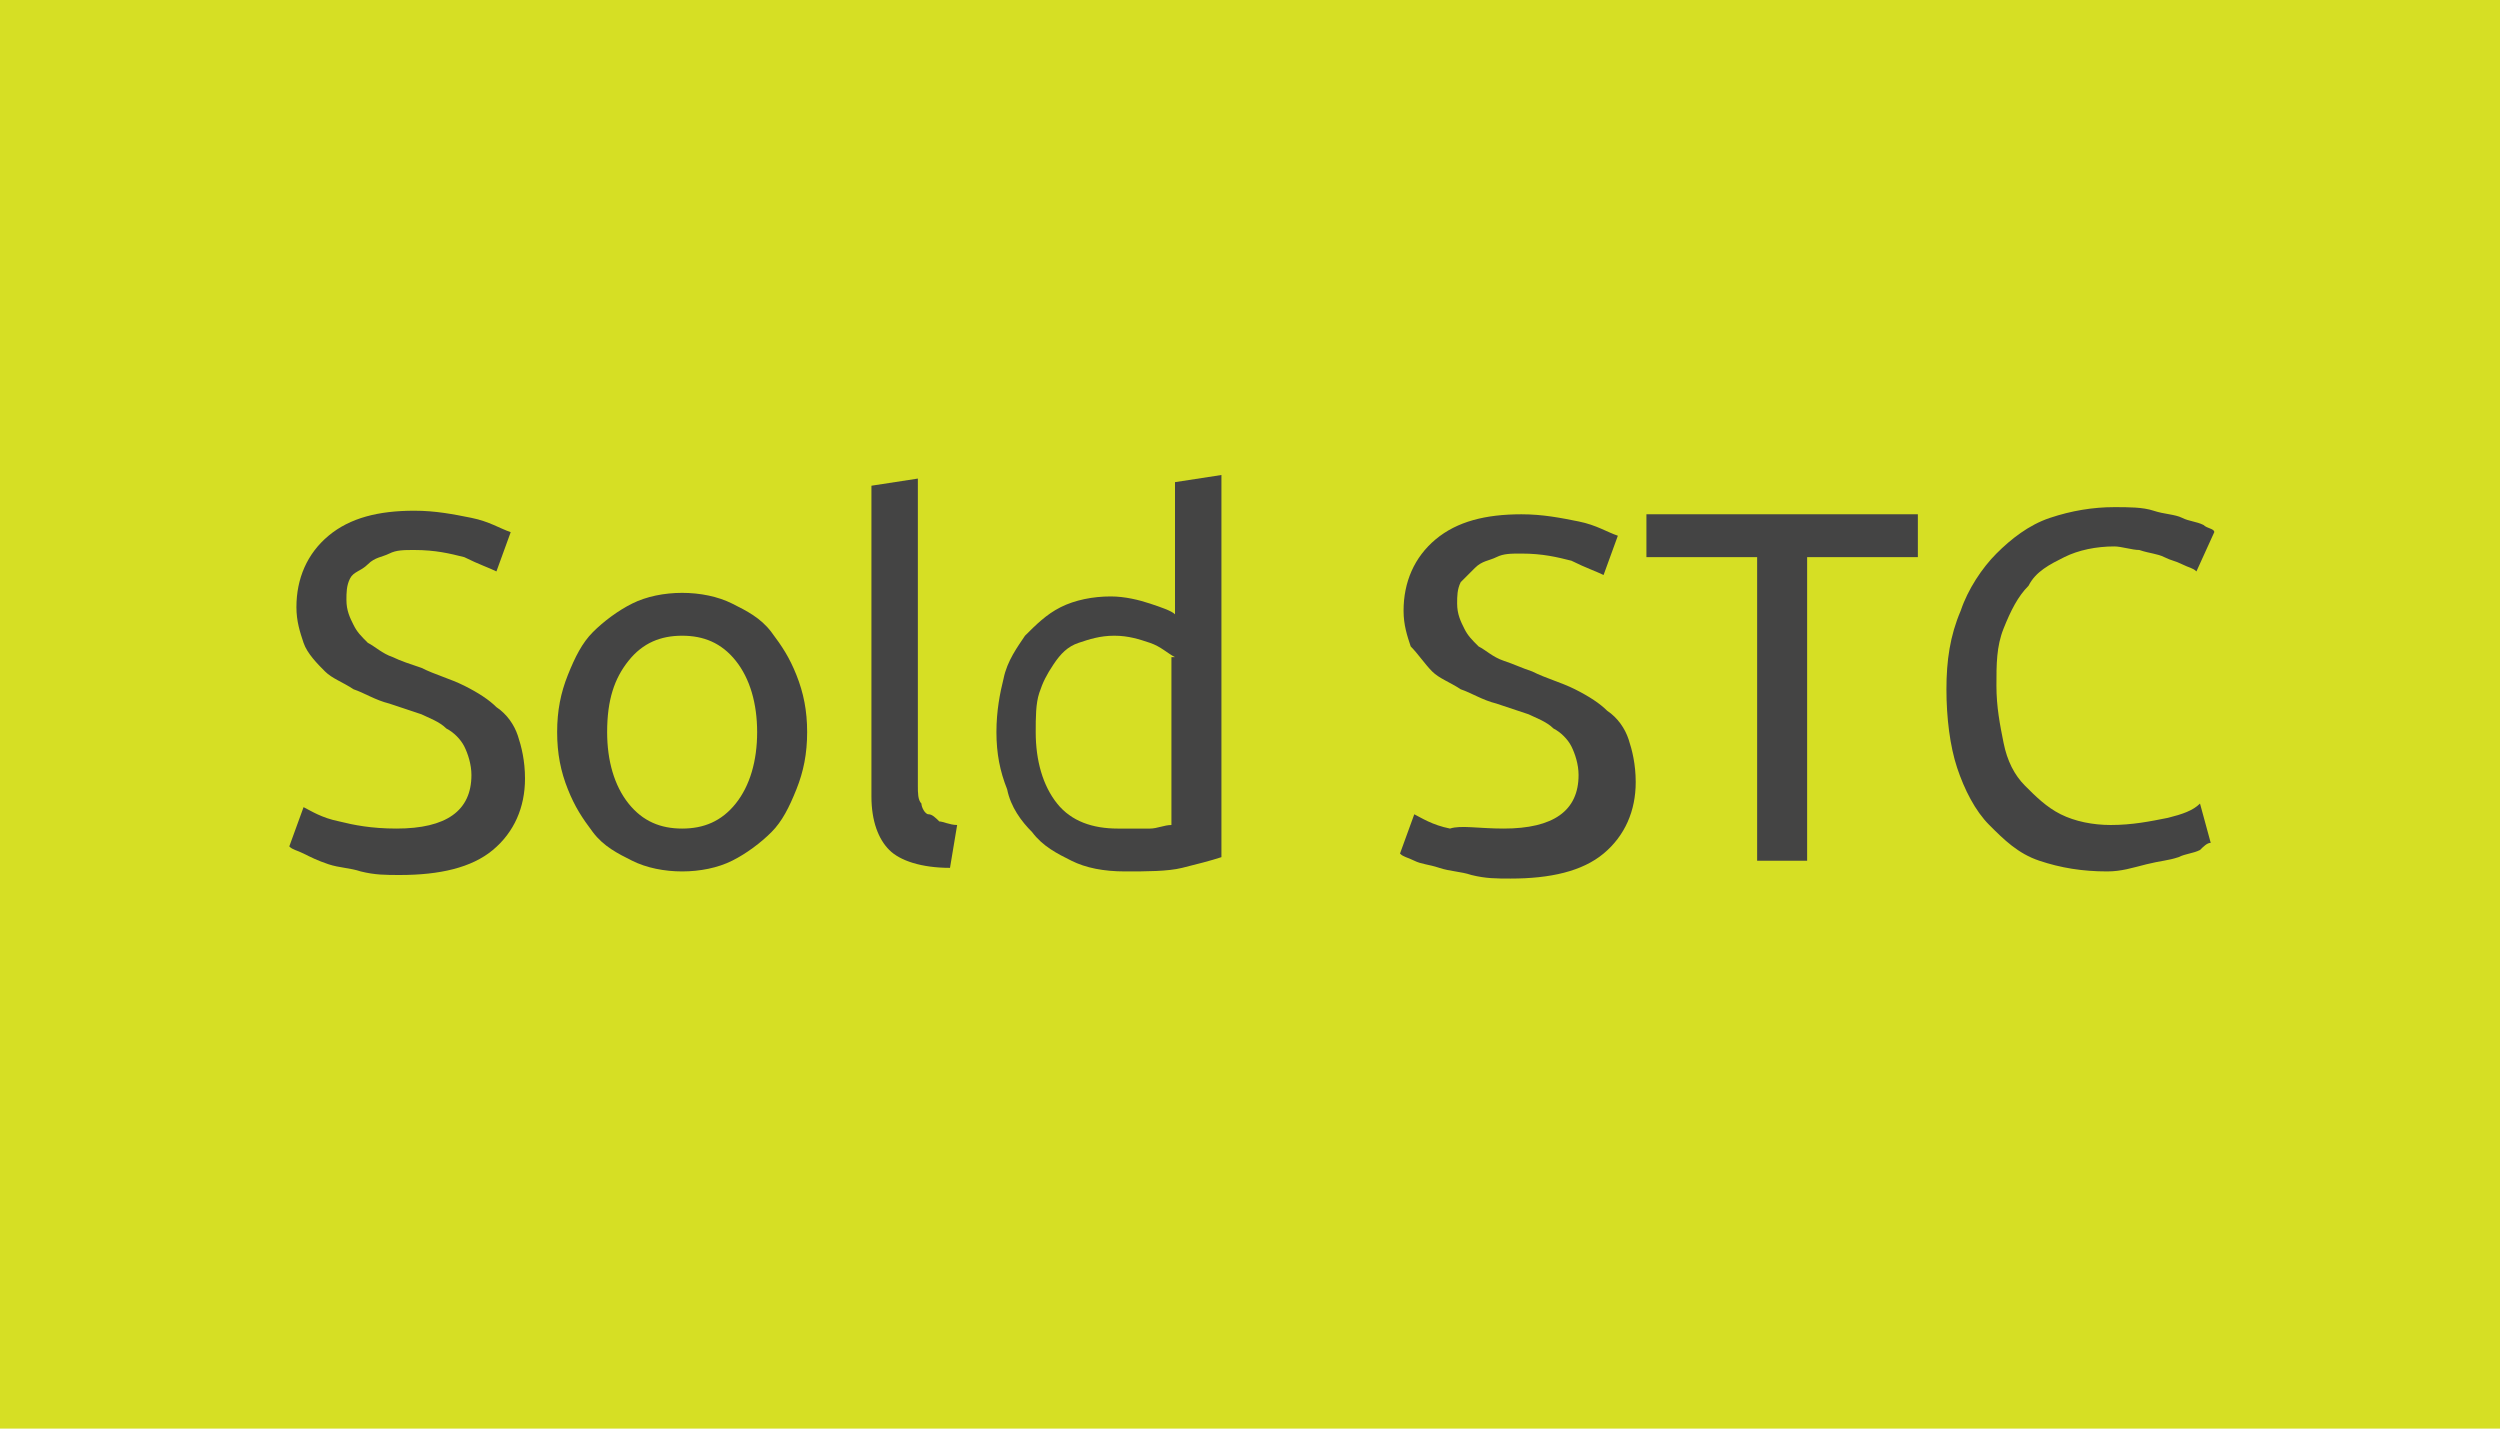
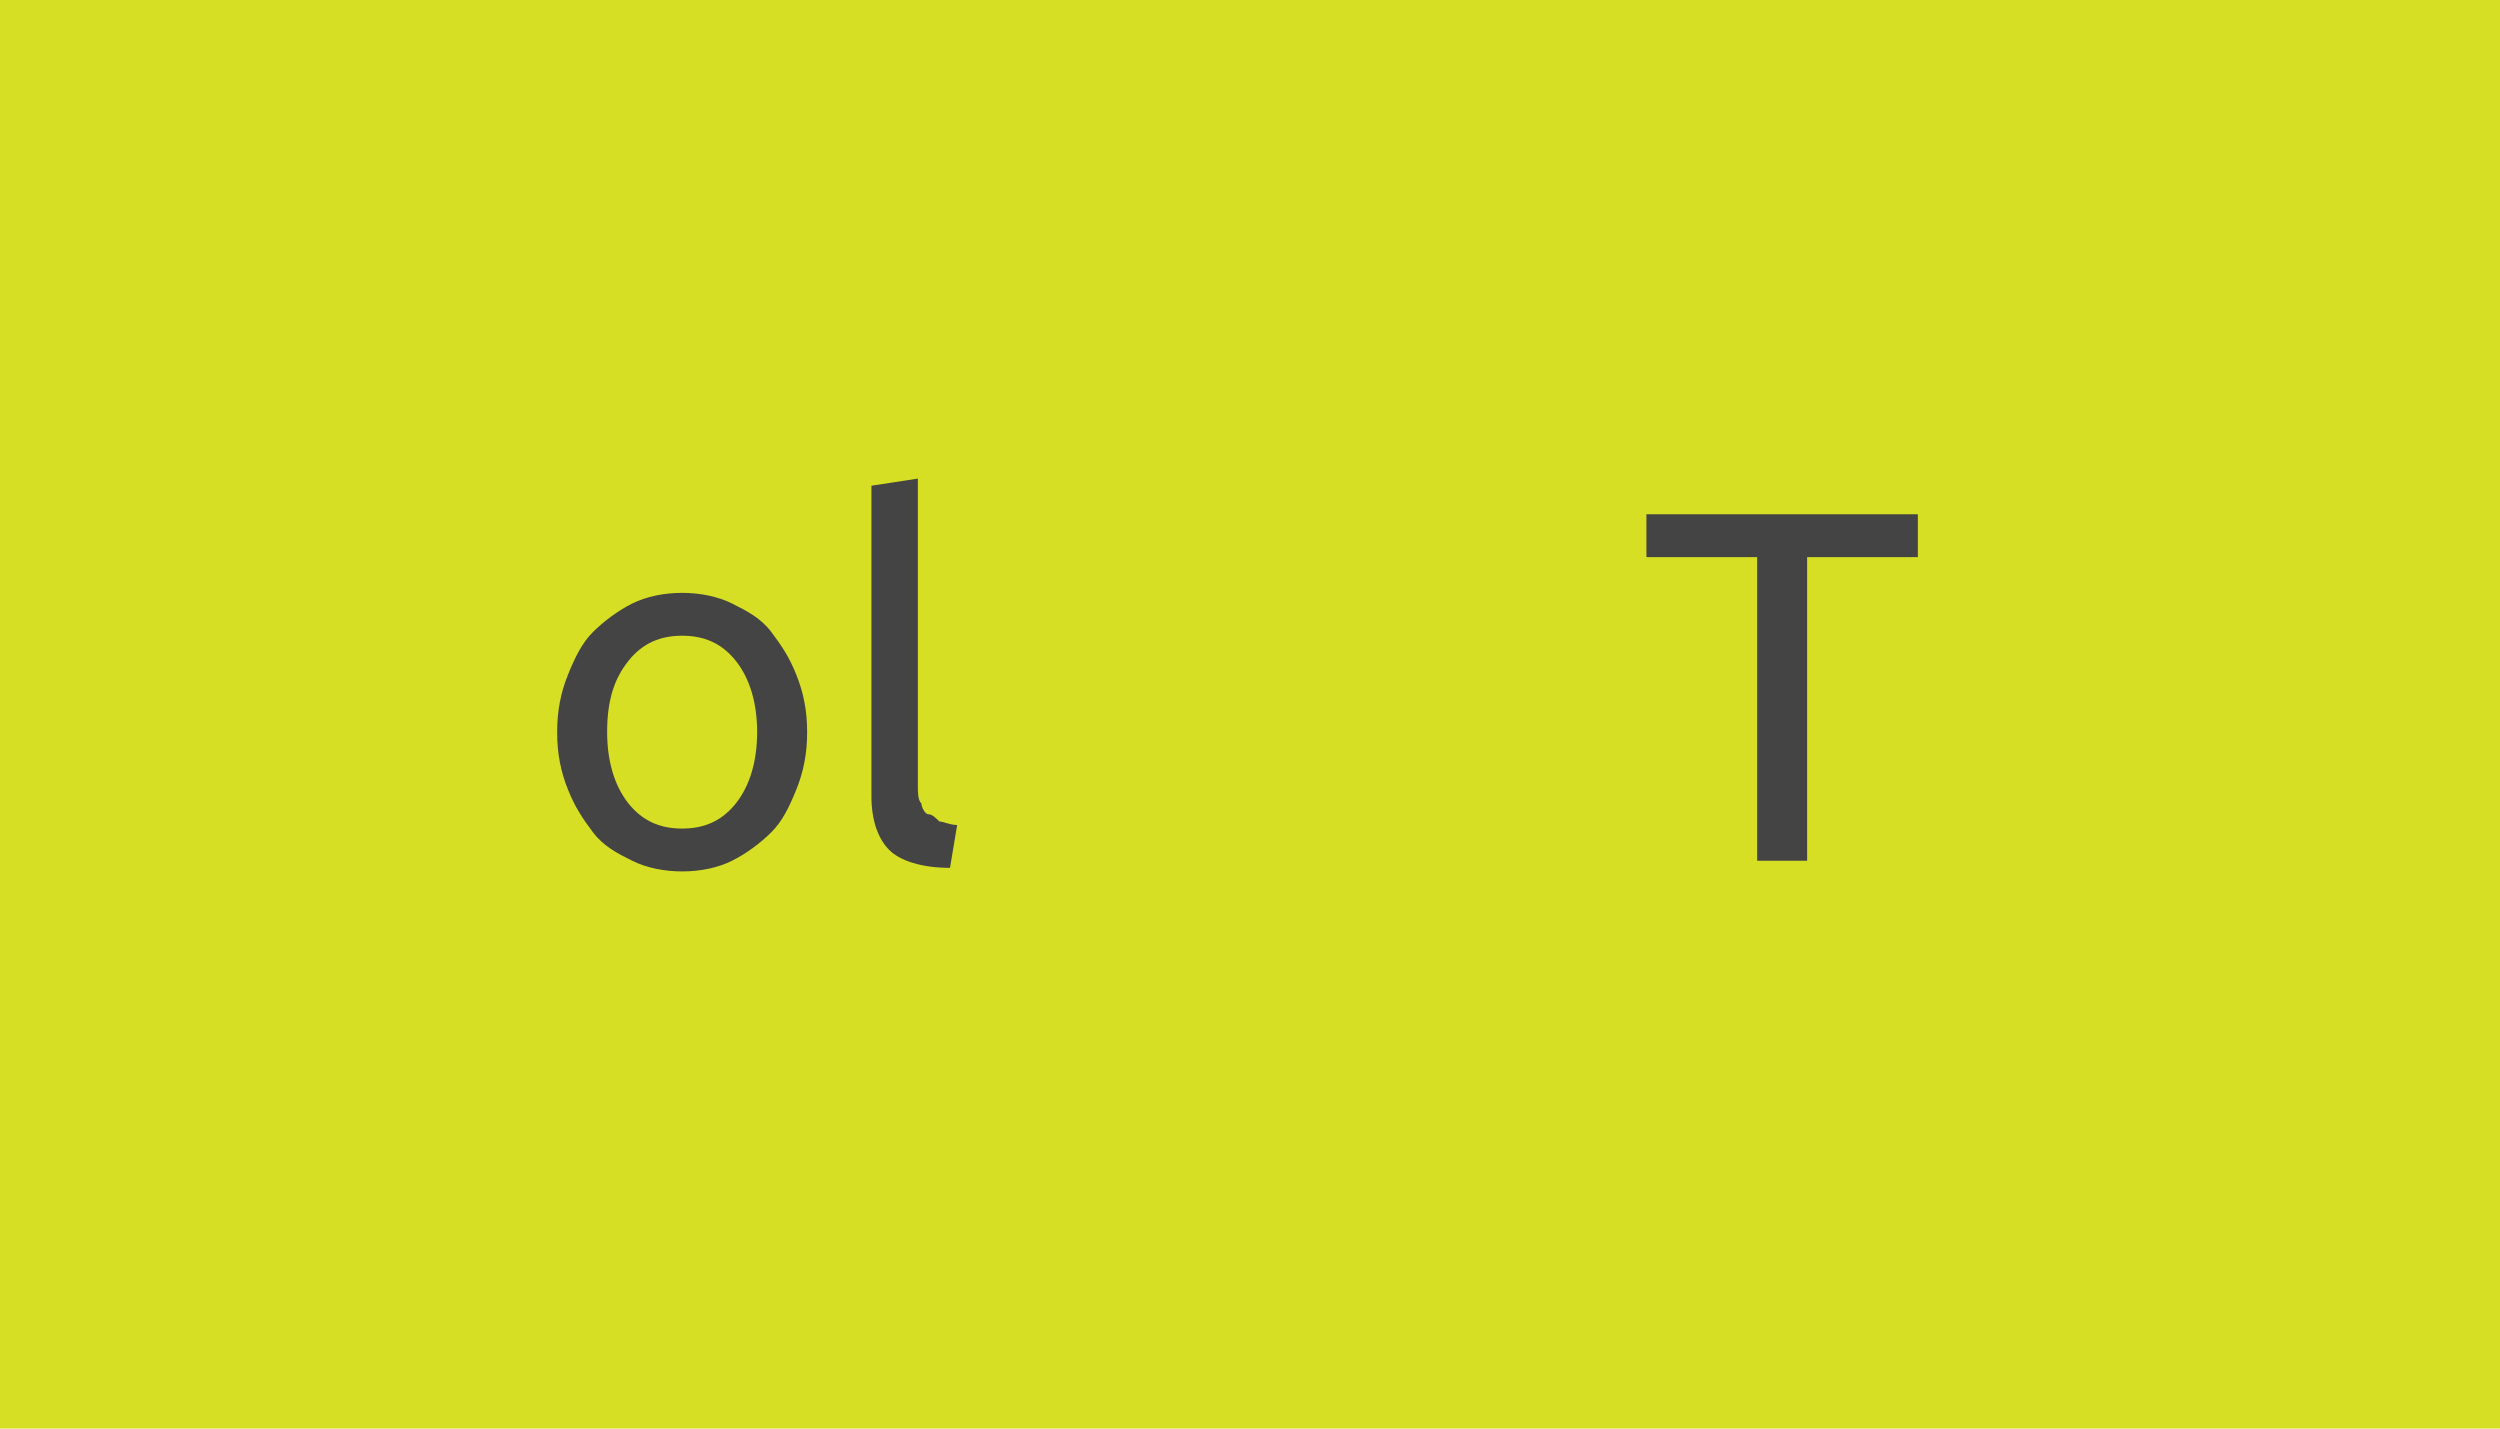
<svg xmlns="http://www.w3.org/2000/svg" version="1.1" id="Layer_1" x="0px" y="0px" width="70px" height="40px" viewBox="0 0 70 40" enable-background="new 0 0 70 40" xml:space="preserve">
  <rect fill="#D6DF24" width="70" height="40" />
  <rect x="7.6" y="13.3" fill="none" width="55.7" height="12.5" />
  <g enable-background="new    ">
-     <path fill="#444444" d="M11.1,23.2c1.4,0,2.1-0.5,2.1-1.5c0-0.3-0.1-0.6-0.2-0.8s-0.3-0.4-0.5-0.5c-0.2-0.2-0.5-0.3-0.7-0.4   c-0.3-0.1-0.6-0.2-0.9-0.3c-0.4-0.1-0.7-0.3-1-0.4c-0.3-0.2-0.6-0.3-0.8-0.5S8.6,18.3,8.5,18s-0.2-0.6-0.2-1c0-0.8,0.3-1.5,0.9-2   c0.6-0.5,1.4-0.7,2.4-0.7c0.6,0,1.1,0.1,1.6,0.2c0.5,0.1,0.8,0.3,1.1,0.4L13.9,16c-0.2-0.1-0.5-0.2-0.9-0.4   c-0.4-0.1-0.8-0.2-1.4-0.2c-0.3,0-0.5,0-0.7,0.1s-0.4,0.1-0.6,0.3C10.1,16,9.9,16,9.8,16.2c-0.1,0.2-0.1,0.4-0.1,0.6   c0,0.3,0.1,0.5,0.2,0.7c0.1,0.2,0.2,0.3,0.4,0.5c0.2,0.1,0.4,0.3,0.7,0.4c0.2,0.1,0.5,0.2,0.8,0.3c0.4,0.2,0.8,0.3,1.2,0.5   s0.7,0.4,0.9,0.6c0.3,0.2,0.5,0.5,0.6,0.8s0.2,0.7,0.2,1.2c0,0.8-0.3,1.5-0.9,2c-0.6,0.5-1.5,0.7-2.6,0.7c-0.4,0-0.7,0-1.1-0.1   c-0.3-0.1-0.6-0.1-0.9-0.2S8.7,24,8.5,23.9s-0.3-0.1-0.4-0.2l0.4-1.1c0.2,0.1,0.5,0.3,1,0.4C9.9,23.1,10.4,23.2,11.1,23.2z" />
    <path fill="#444444" d="M22.6,20.5c0,0.6-0.1,1.1-0.3,1.6s-0.4,0.9-0.7,1.2s-0.7,0.6-1.1,0.8c-0.4,0.2-0.9,0.3-1.4,0.3   s-1-0.1-1.4-0.3c-0.4-0.2-0.8-0.4-1.1-0.8s-0.5-0.7-0.7-1.2s-0.3-1-0.3-1.6s0.1-1.1,0.3-1.6s0.4-0.9,0.7-1.2s0.7-0.6,1.1-0.8   c0.4-0.2,0.9-0.3,1.4-0.3s1,0.1,1.4,0.3c0.4,0.2,0.8,0.4,1.1,0.8s0.5,0.7,0.7,1.2C22.5,19.4,22.6,19.9,22.6,20.5z M21.2,20.5   c0-0.8-0.2-1.5-0.6-2s-0.9-0.7-1.5-0.7S18,18,17.6,18.5s-0.6,1.1-0.6,2c0,0.8,0.2,1.5,0.6,2s0.9,0.7,1.5,0.7s1.1-0.2,1.5-0.7   S21.2,21.3,21.2,20.5z" />
    <path fill="#444444" d="M26.6,24.3c-0.8,0-1.4-0.2-1.7-0.5c-0.3-0.3-0.5-0.8-0.5-1.5v-8.7l1.3-0.2V22c0,0.2,0,0.4,0.1,0.5   c0,0.1,0.1,0.3,0.2,0.3s0.2,0.1,0.3,0.2c0.1,0,0.3,0.1,0.5,0.1L26.6,24.3z" />
-     <path fill="#444444" d="M32.9,13.5l1.3-0.2V24c-0.3,0.1-0.7,0.2-1.1,0.3s-1,0.1-1.6,0.1s-1.1-0.1-1.5-0.3c-0.4-0.2-0.8-0.4-1.1-0.8   c-0.3-0.3-0.6-0.7-0.7-1.2c-0.2-0.5-0.3-1-0.3-1.6s0.1-1.1,0.2-1.5c0.1-0.5,0.4-0.9,0.6-1.2c0.3-0.3,0.6-0.6,1-0.8   c0.4-0.2,0.9-0.3,1.4-0.3c0.4,0,0.8,0.1,1.1,0.2s0.6,0.2,0.7,0.3V13.5z M32.9,18.4c-0.2-0.1-0.4-0.3-0.7-0.4s-0.6-0.2-1-0.2   s-0.7,0.1-1,0.2s-0.5,0.3-0.7,0.6s-0.3,0.5-0.4,0.8S29,20.1,29,20.5c0,0.8,0.2,1.5,0.6,2s1,0.7,1.7,0.7c0.4,0,0.7,0,0.9,0   s0.4-0.1,0.6-0.1v-4.7H32.9z" />
-     <path fill="#444444" d="M42.1,23.2c1.4,0,2.1-0.5,2.1-1.5c0-0.3-0.1-0.6-0.2-0.8s-0.3-0.4-0.5-0.5c-0.2-0.2-0.5-0.3-0.7-0.4   c-0.3-0.1-0.6-0.2-0.9-0.3c-0.4-0.1-0.7-0.3-1-0.4c-0.3-0.2-0.6-0.3-0.8-0.5s-0.4-0.5-0.6-0.7c-0.1-0.3-0.2-0.6-0.2-1   c0-0.8,0.3-1.5,0.9-2c0.6-0.5,1.4-0.7,2.4-0.7c0.6,0,1.1,0.1,1.6,0.2s0.8,0.3,1.1,0.4l-0.4,1.1c-0.2-0.1-0.5-0.2-0.9-0.4   c-0.4-0.1-0.8-0.2-1.4-0.2c-0.3,0-0.5,0-0.7,0.1s-0.4,0.1-0.6,0.3c-0.2,0.2-0.3,0.3-0.4,0.4c-0.1,0.2-0.1,0.4-0.1,0.6   c0,0.3,0.1,0.5,0.2,0.7c0.1,0.2,0.2,0.3,0.4,0.5c0.2,0.1,0.4,0.3,0.7,0.4s0.5,0.2,0.8,0.3c0.4,0.2,0.8,0.3,1.2,0.5s0.7,0.4,0.9,0.6   c0.3,0.2,0.5,0.5,0.6,0.8s0.2,0.7,0.2,1.2c0,0.8-0.3,1.5-0.9,2c-0.6,0.5-1.5,0.7-2.6,0.7c-0.4,0-0.7,0-1.1-0.1   c-0.3-0.1-0.6-0.1-0.9-0.2s-0.5-0.1-0.7-0.2s-0.3-0.1-0.4-0.2l0.4-1.1c0.2,0.1,0.5,0.3,1,0.4C40.9,23.1,41.4,23.2,42.1,23.2z" />
    <path fill="#444444" d="M53.7,14.4v1.2h-3.1v8.5h-1.4v-8.5h-3.1v-1.2C46.1,14.4,53.7,14.4,53.7,14.4z" />
-     <path fill="#444444" d="M59,24.4c-0.7,0-1.3-0.1-1.9-0.3c-0.6-0.2-1-0.6-1.4-1s-0.7-1-0.9-1.6s-0.3-1.4-0.3-2.2   c0-0.8,0.1-1.5,0.4-2.2c0.2-0.6,0.6-1.2,1-1.6c0.4-0.4,0.9-0.8,1.5-1s1.2-0.3,1.8-0.3c0.4,0,0.8,0,1.1,0.1s0.6,0.1,0.8,0.2   c0.2,0.1,0.4,0.1,0.6,0.2c0.1,0.1,0.3,0.1,0.3,0.2L61.5,16c-0.1-0.1-0.2-0.1-0.4-0.2c-0.2-0.1-0.3-0.1-0.5-0.2   c-0.2-0.1-0.4-0.1-0.7-0.2c-0.2,0-0.5-0.1-0.7-0.1c-0.5,0-1,0.1-1.4,0.3s-0.8,0.4-1,0.8c-0.3,0.3-0.5,0.7-0.7,1.2s-0.2,1-0.2,1.6   s0.1,1.1,0.2,1.6c0.1,0.5,0.3,0.9,0.6,1.2c0.3,0.3,0.6,0.6,1,0.8s0.9,0.3,1.4,0.3c0.6,0,1.1-0.1,1.6-0.2c0.4-0.1,0.7-0.2,0.9-0.4   l0.3,1.1c-0.1,0-0.2,0.1-0.3,0.2c-0.2,0.1-0.4,0.1-0.6,0.2c-0.3,0.1-0.5,0.1-0.9,0.2S59.4,24.4,59,24.4z" />
  </g>
</svg>